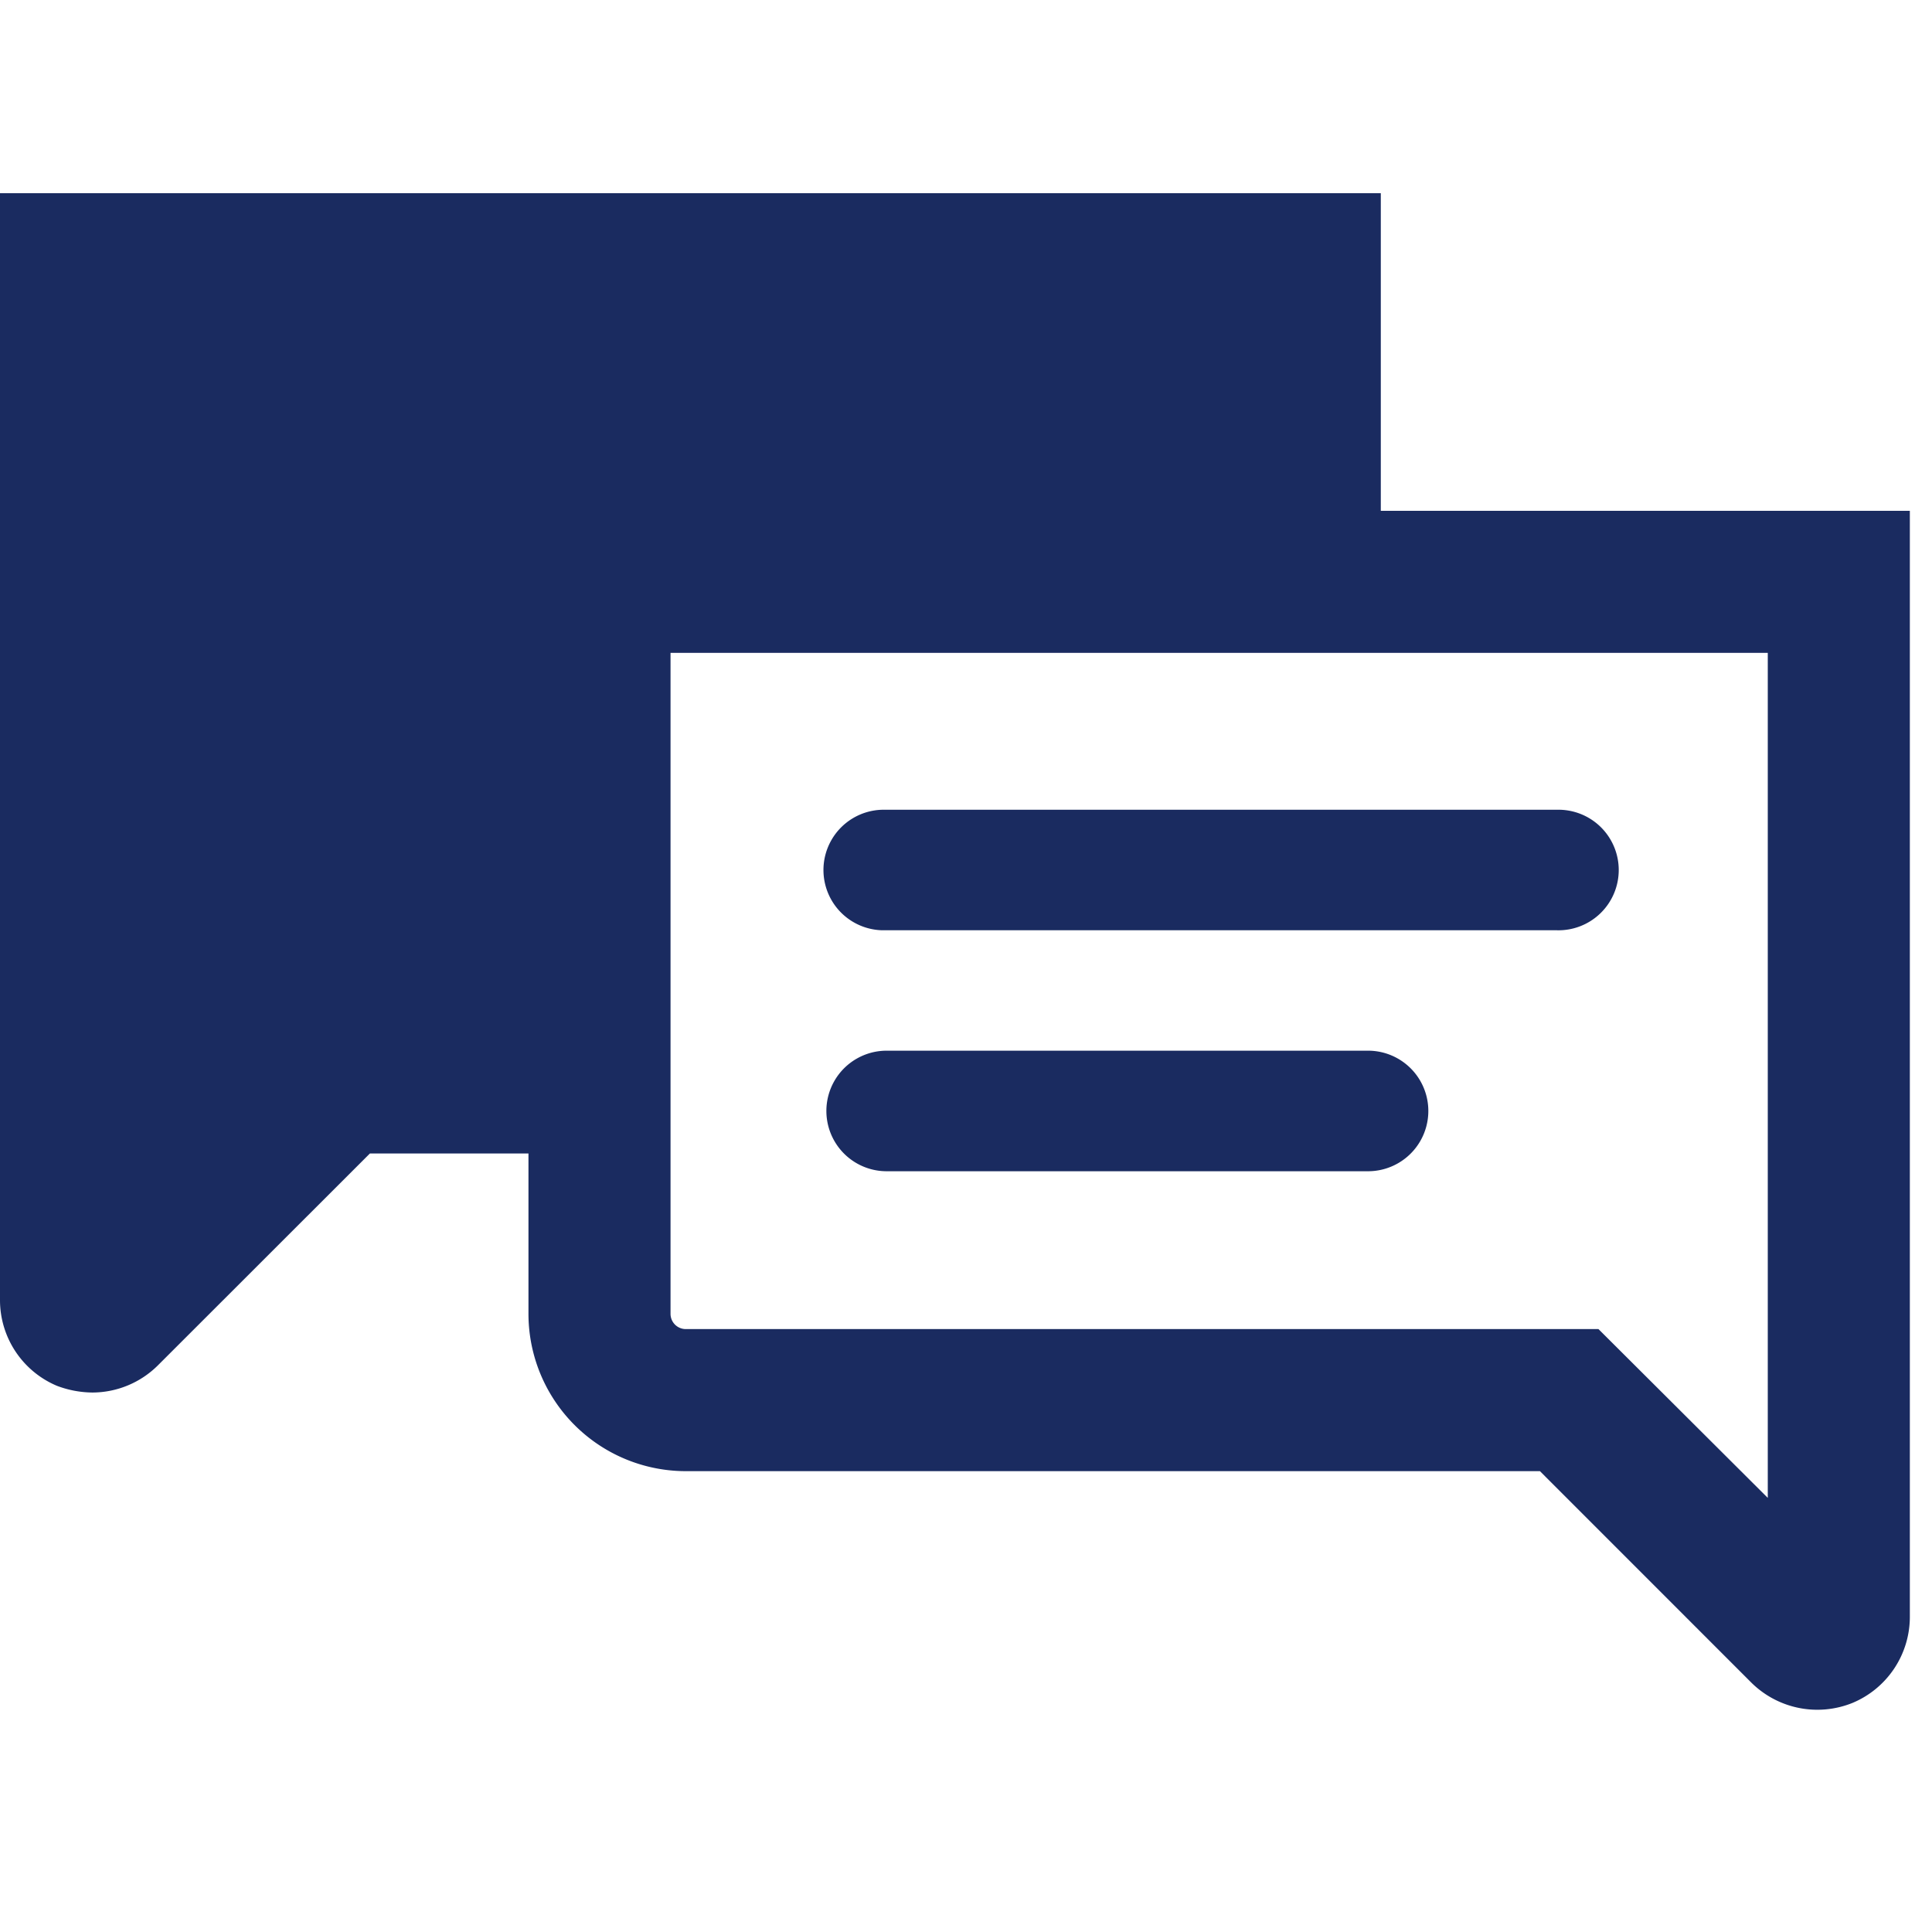
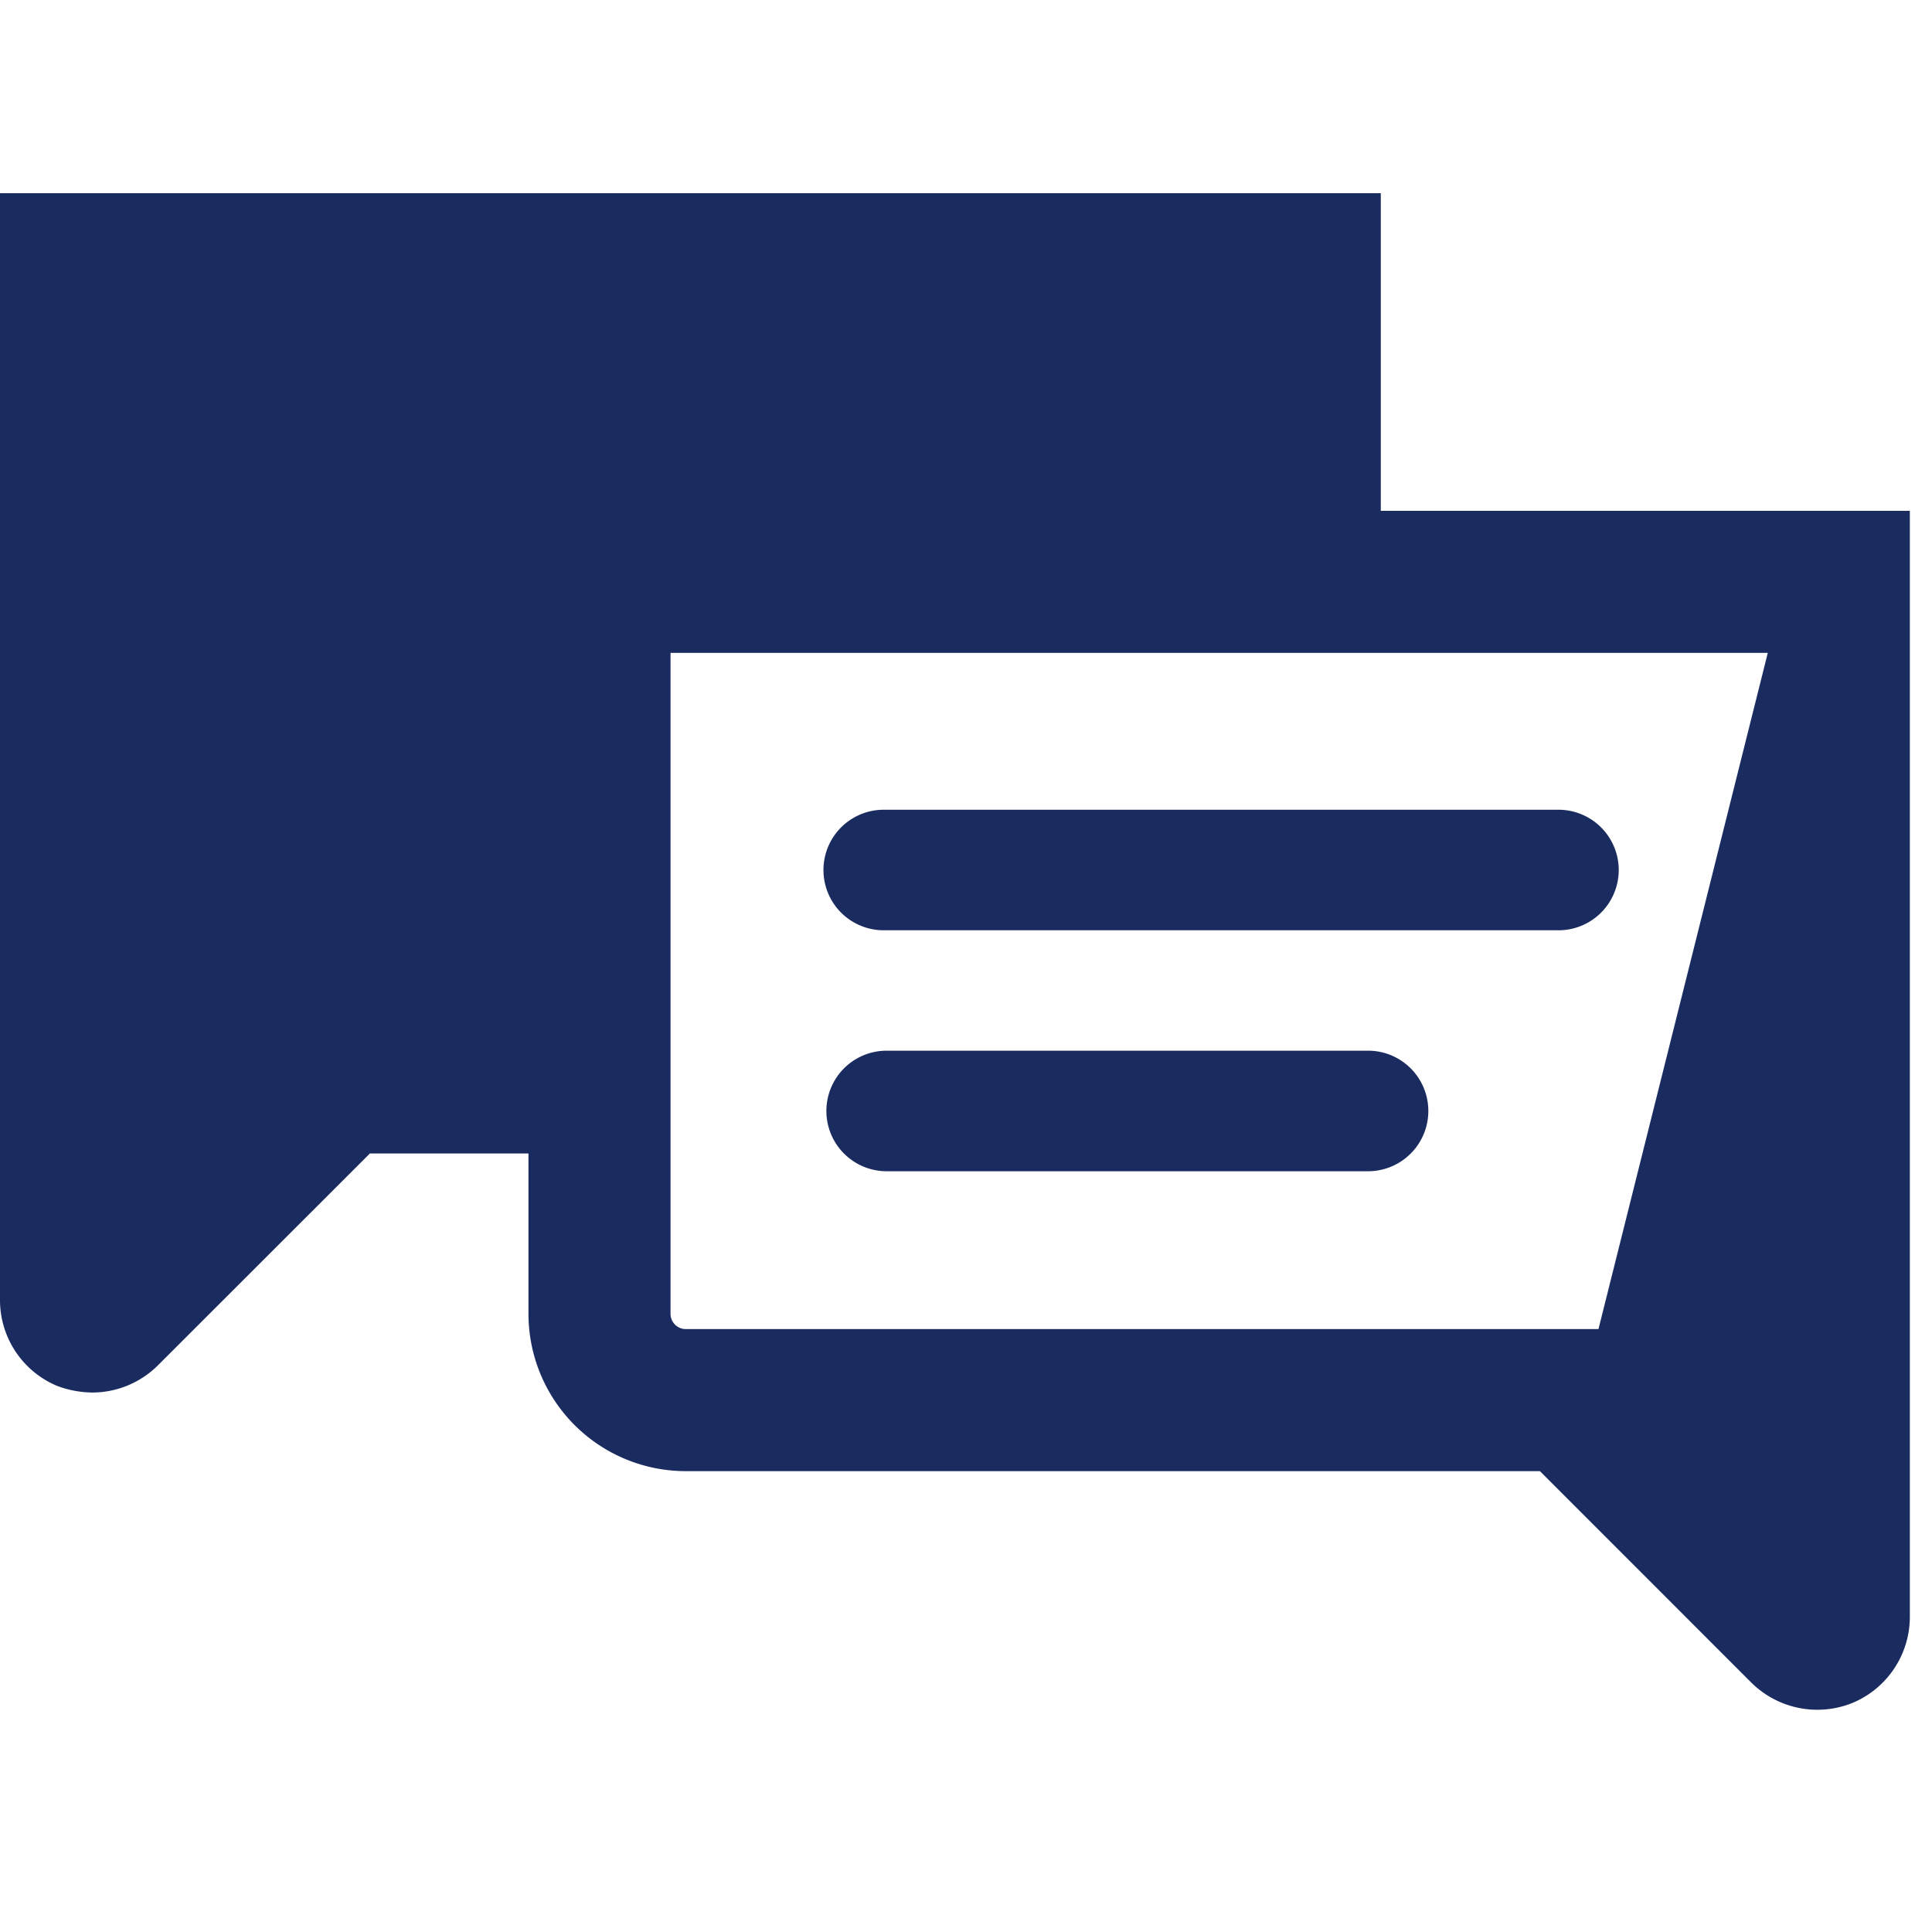
<svg xmlns="http://www.w3.org/2000/svg" width="30" height="30" viewBox="0 0 30 30">
  <defs>
    <style>.a{fill:#1a2b60;fill-rule:evenodd;}</style>
  </defs>
-   <path class="a" d="M21.441,3V7.932h8.215v17.18a1.449,1.449,0,0,1-.891,1.331,1.457,1.457,0,0,1-1.571-.316h0l-3.282-3.283H10.65A2.444,2.444,0,0,1,8.206,20.4h0V17.911H5.744L2.453,21.2a1.447,1.447,0,0,1-1.015.423,1.59,1.59,0,0,1-.556-.105A1.444,1.444,0,0,1,0,20.188H0V3Zm6.009,7.138H10.412V20.4a.237.237,0,0,0,.238.238H24.821l2.629,2.621Zm-6.207,6.177a.936.936,0,0,1,0,1.872H13.768a.936.936,0,0,1,0-1.872Zm2.926-3.741a.936.936,0,1,1,0,1.871H13.692a.936.936,0,0,1,0-1.871Z" />
+   <path class="a" d="M21.441,3V7.932h8.215v17.18a1.449,1.449,0,0,1-.891,1.331,1.457,1.457,0,0,1-1.571-.316h0l-3.282-3.283H10.65A2.444,2.444,0,0,1,8.206,20.4h0V17.911H5.744L2.453,21.2a1.447,1.447,0,0,1-1.015.423,1.59,1.59,0,0,1-.556-.105A1.444,1.444,0,0,1,0,20.188H0V3Zm6.009,7.138H10.412V20.4a.237.237,0,0,0,.238.238H24.821Zm-6.207,6.177a.936.936,0,0,1,0,1.872H13.768a.936.936,0,0,1,0-1.872Zm2.926-3.741a.936.936,0,1,1,0,1.871H13.692a.936.936,0,0,1,0-1.871Z" />
</svg>